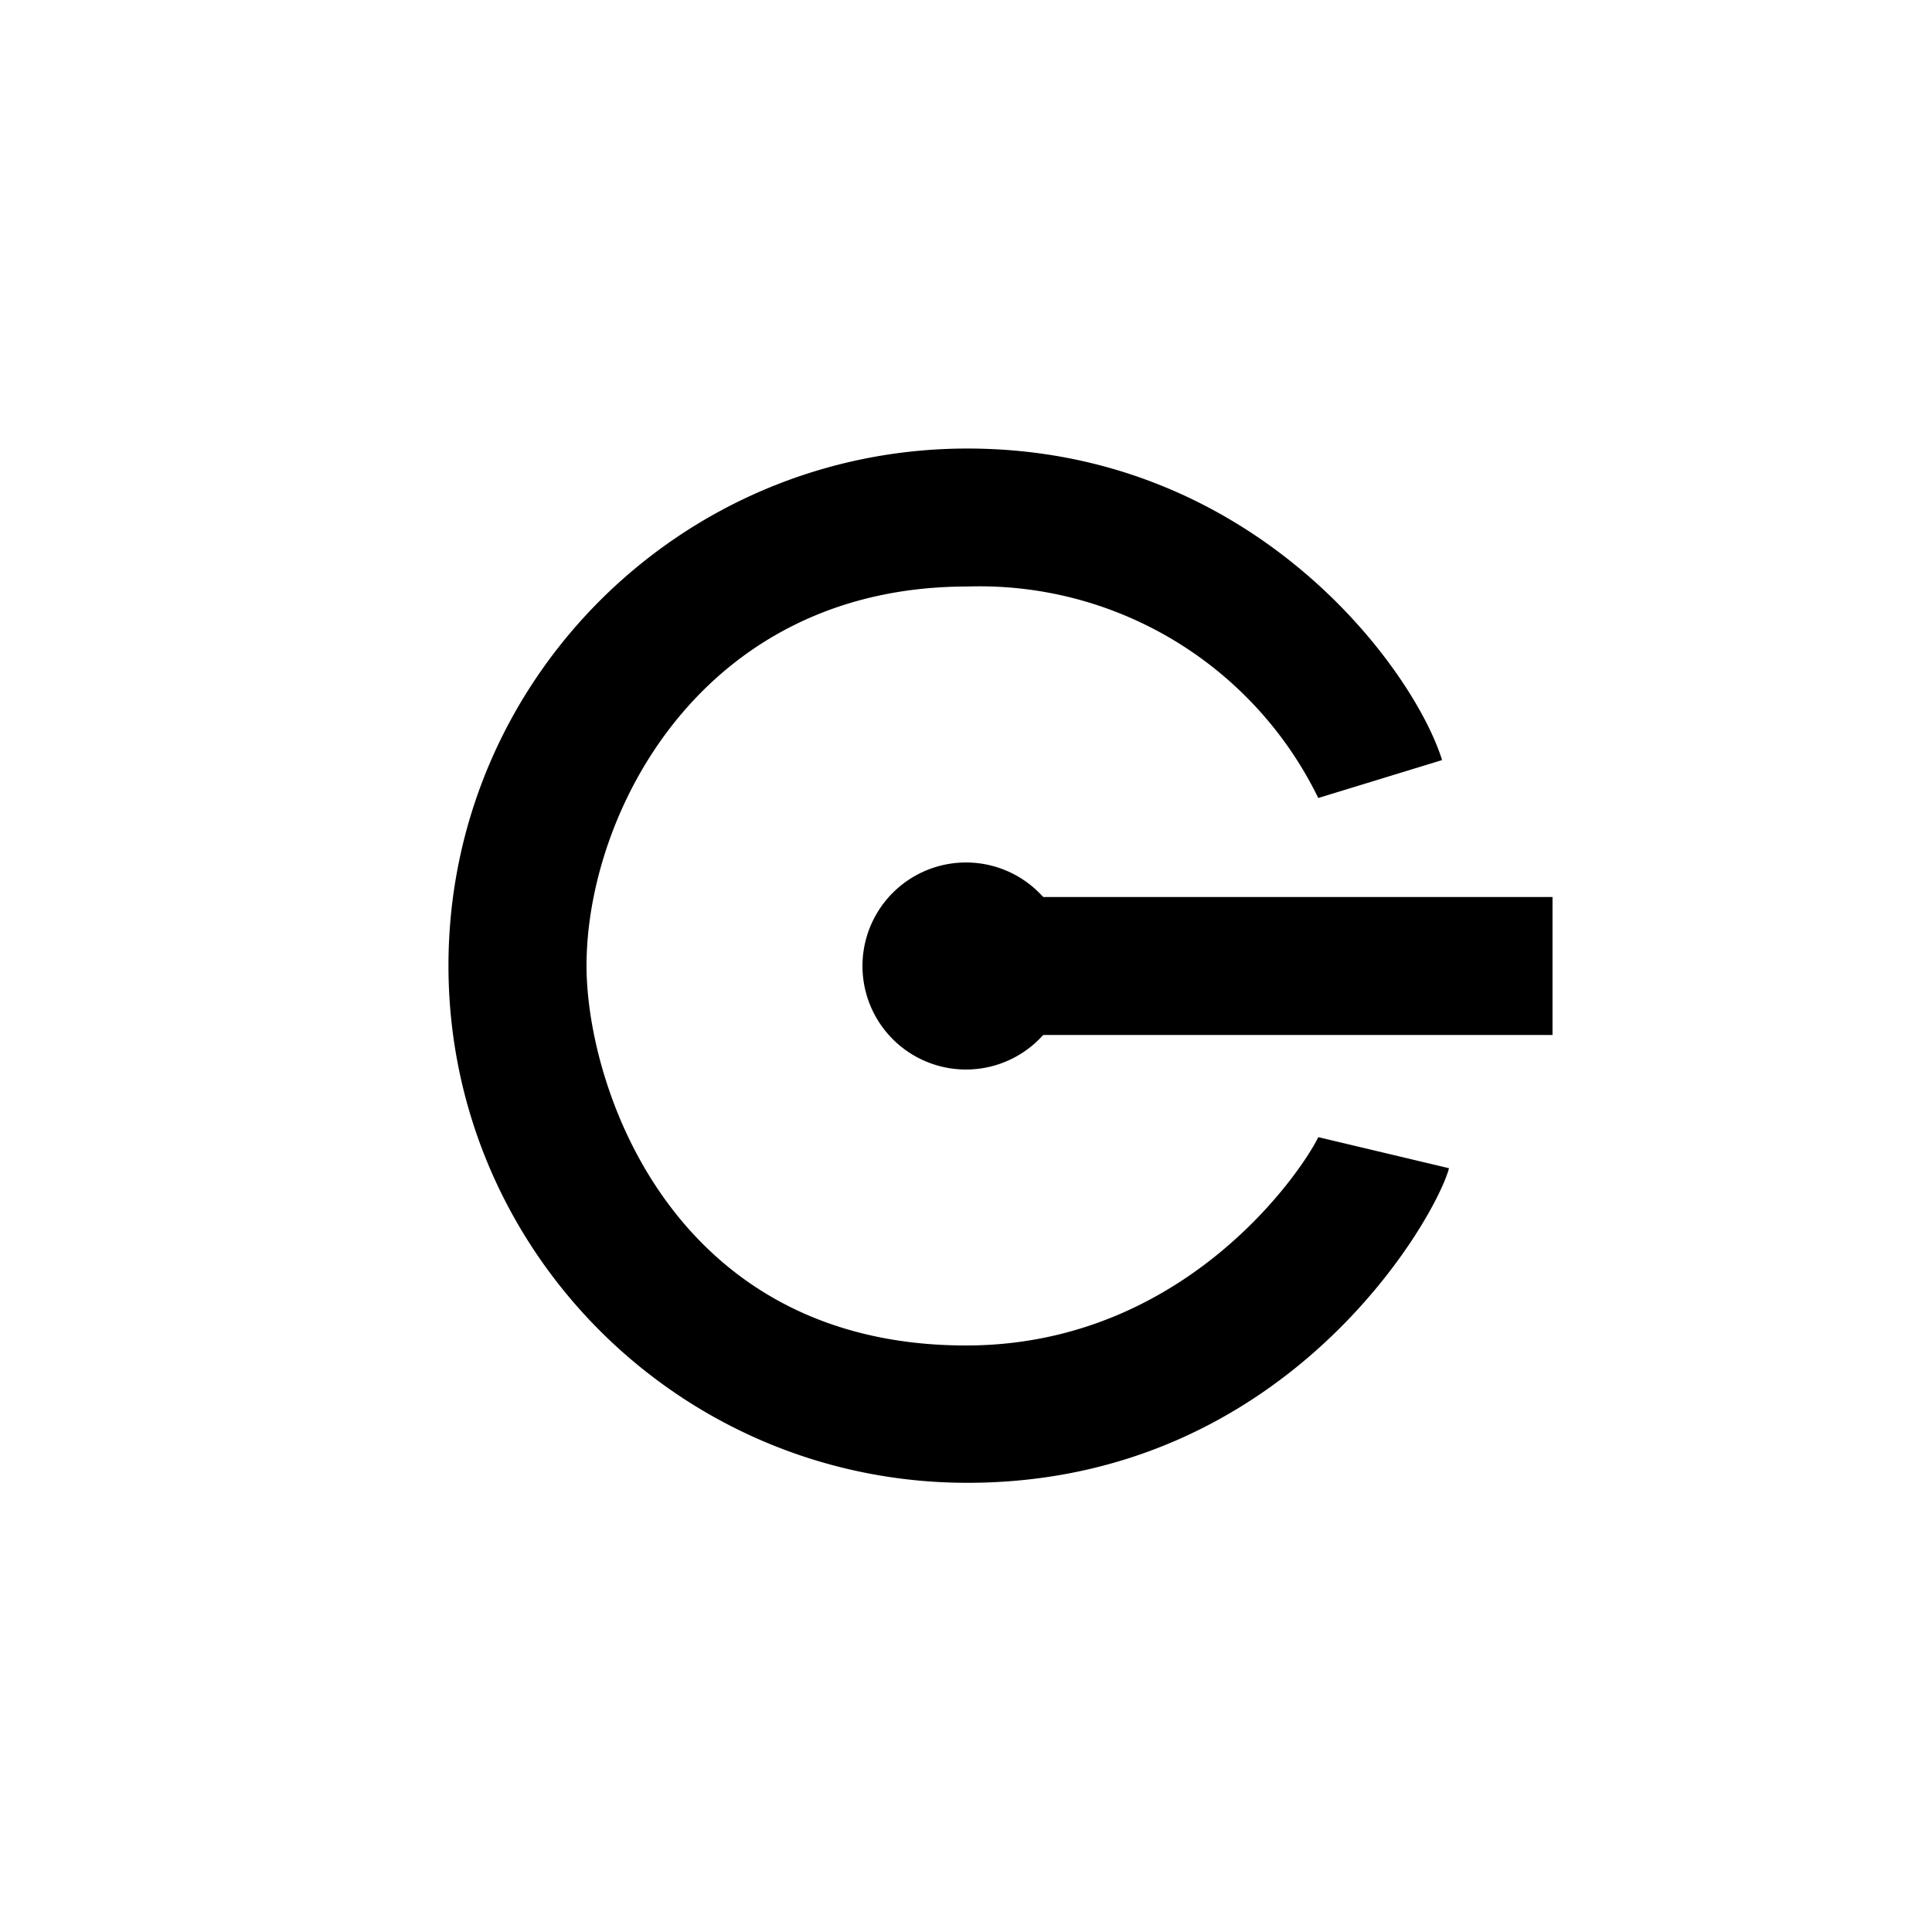
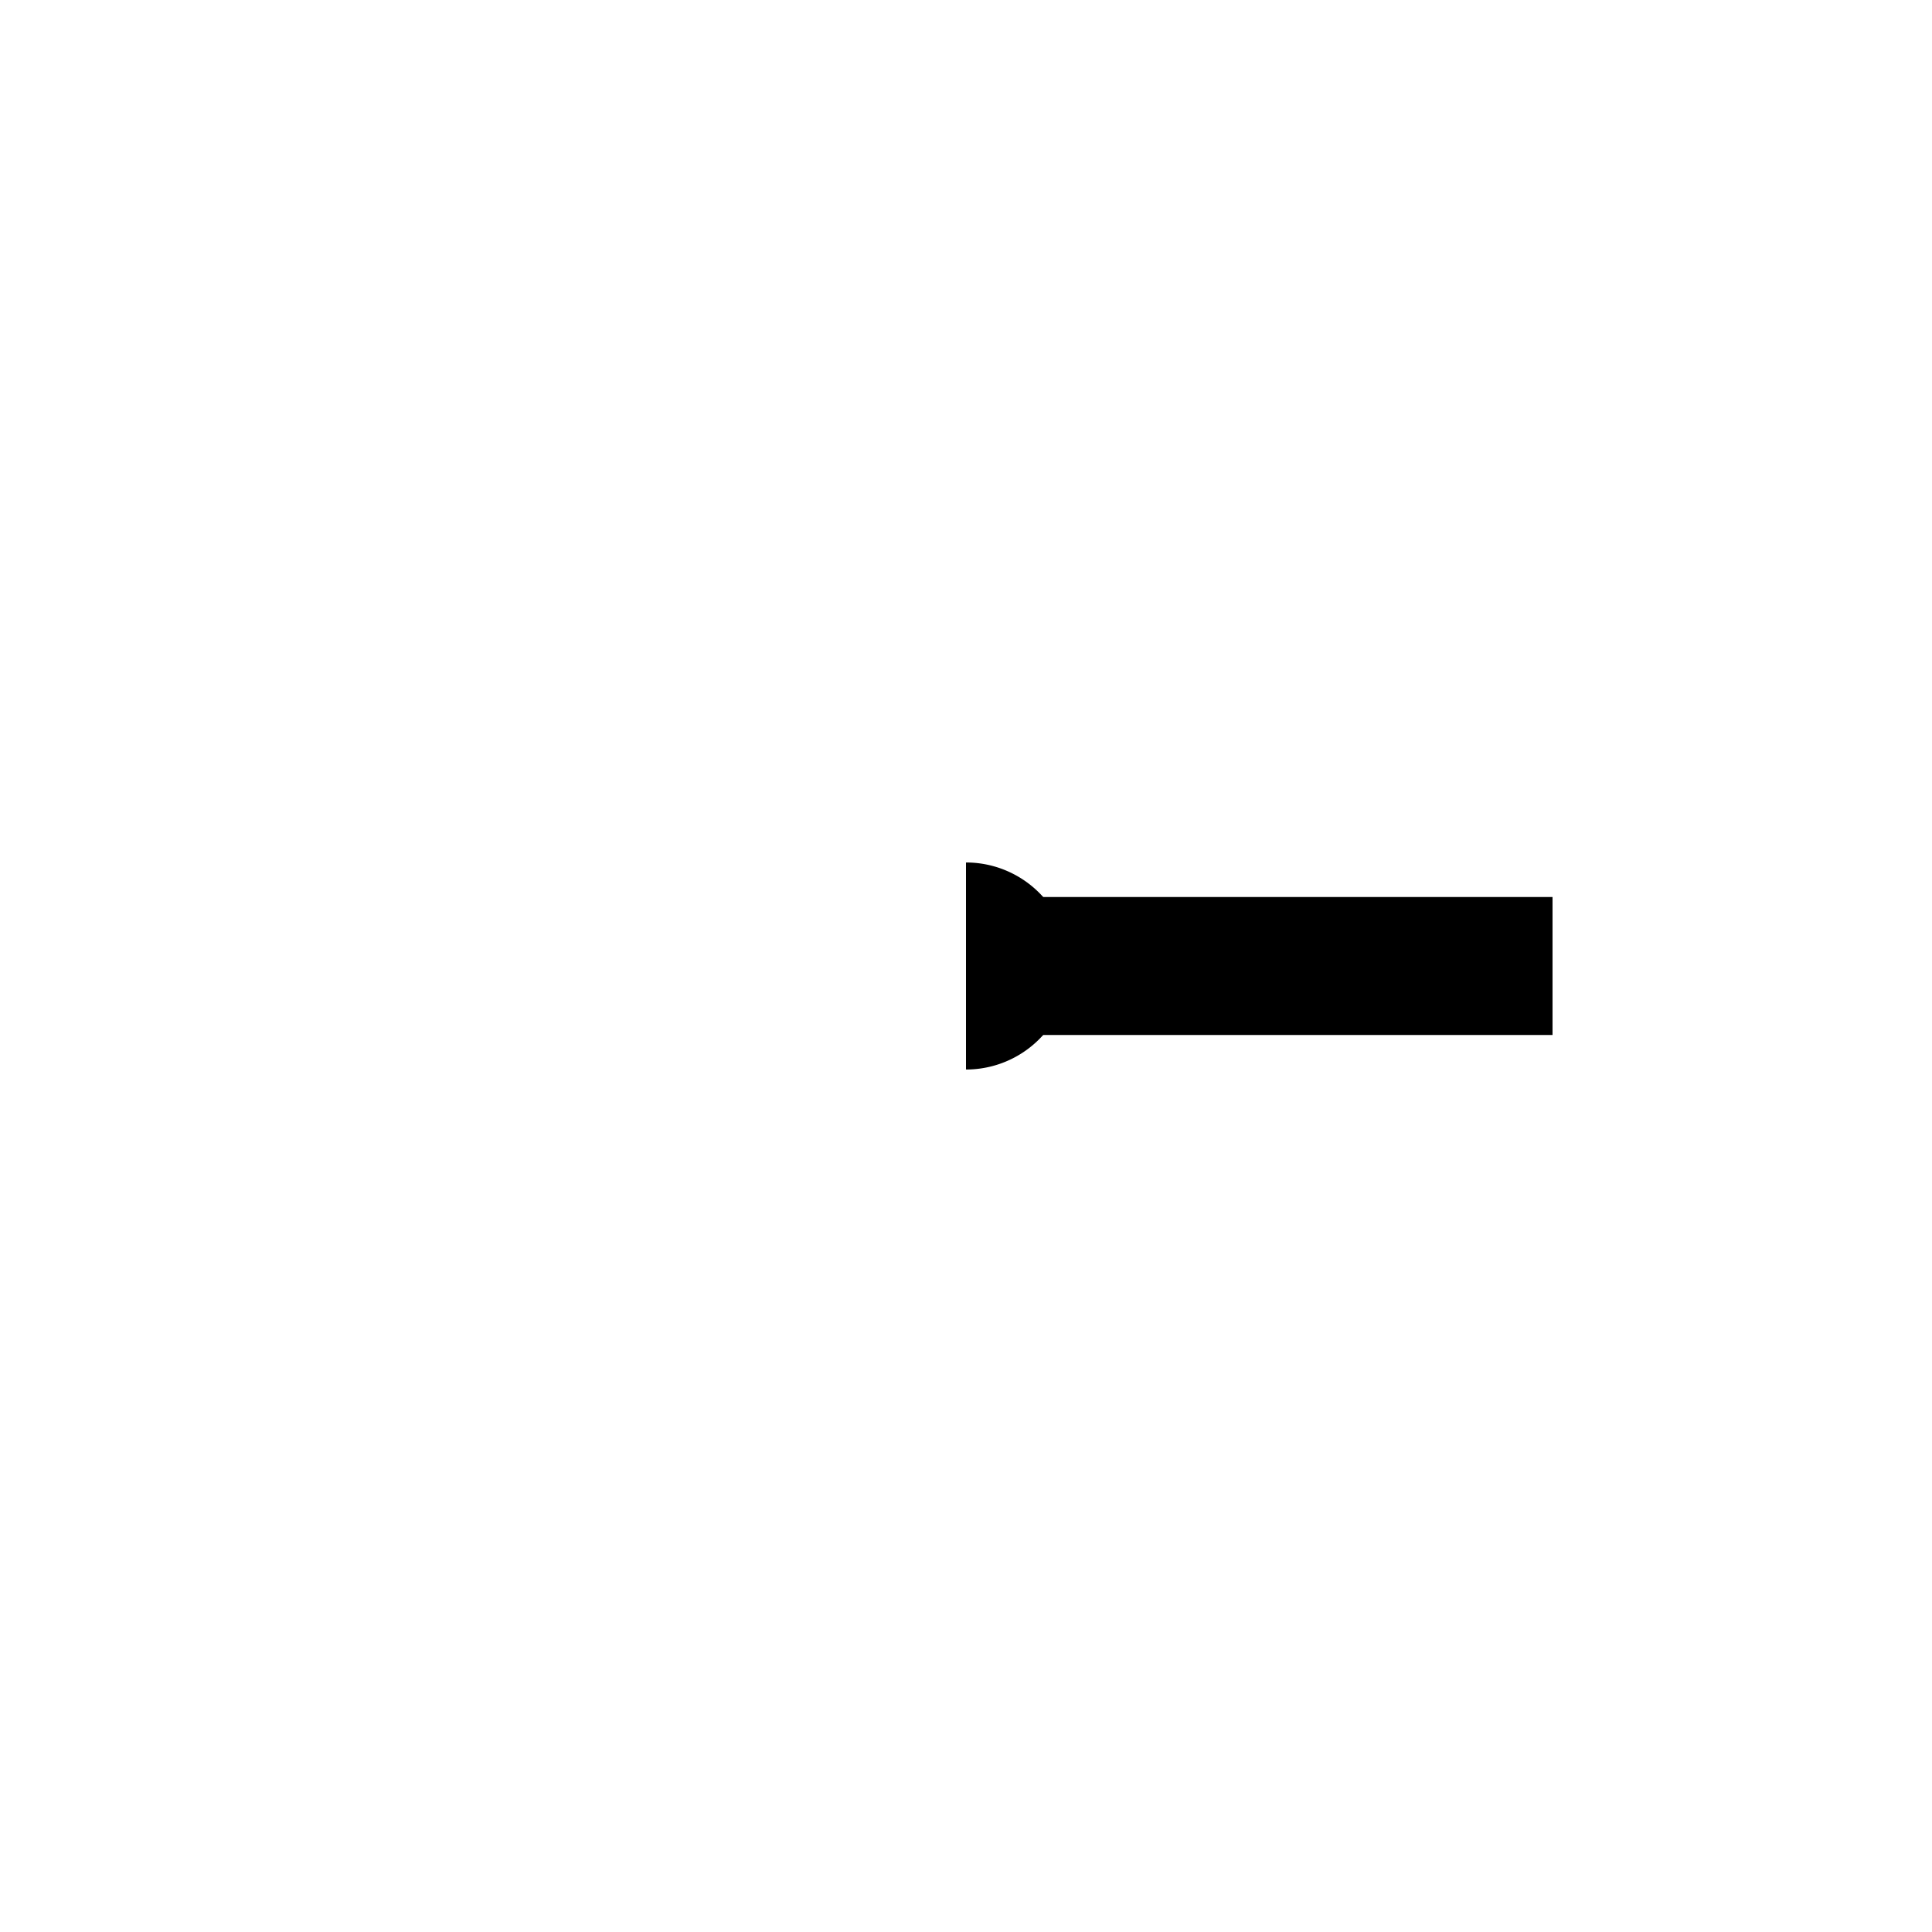
<svg xmlns="http://www.w3.org/2000/svg" width="800" height="800" viewBox="0 0 24 24">
-   <path fill="currentColor" d="m17.914 9.442l-1.538.471a4.68 4.68 0 0 0-4.359-2.627c-3.309 0-4.731 2.824-4.731 4.71c0 1.487 1.054 4.718 4.714 4.718c2.738 0 4.191-2.198 4.376-2.588l1.624.386c-.15.587-1.993 3.908-5.983 3.908c-3.557 0-6.446-2.876-6.446-6.424s2.889-6.424 6.446-6.424c3.561 0 5.546 2.742 5.897 3.87" />
  <path fill="currentColor" d="M12.81 11.143h6.476v1.714H12.81z" />
-   <path fill="currentColor" d="M12 13.286a1.286 1.286 0 1 0 0-2.572a1.286 1.286 0 0 0 0 2.572" />
+   <path fill="currentColor" d="M12 13.286a1.286 1.286 0 1 0 0-2.572" />
</svg>